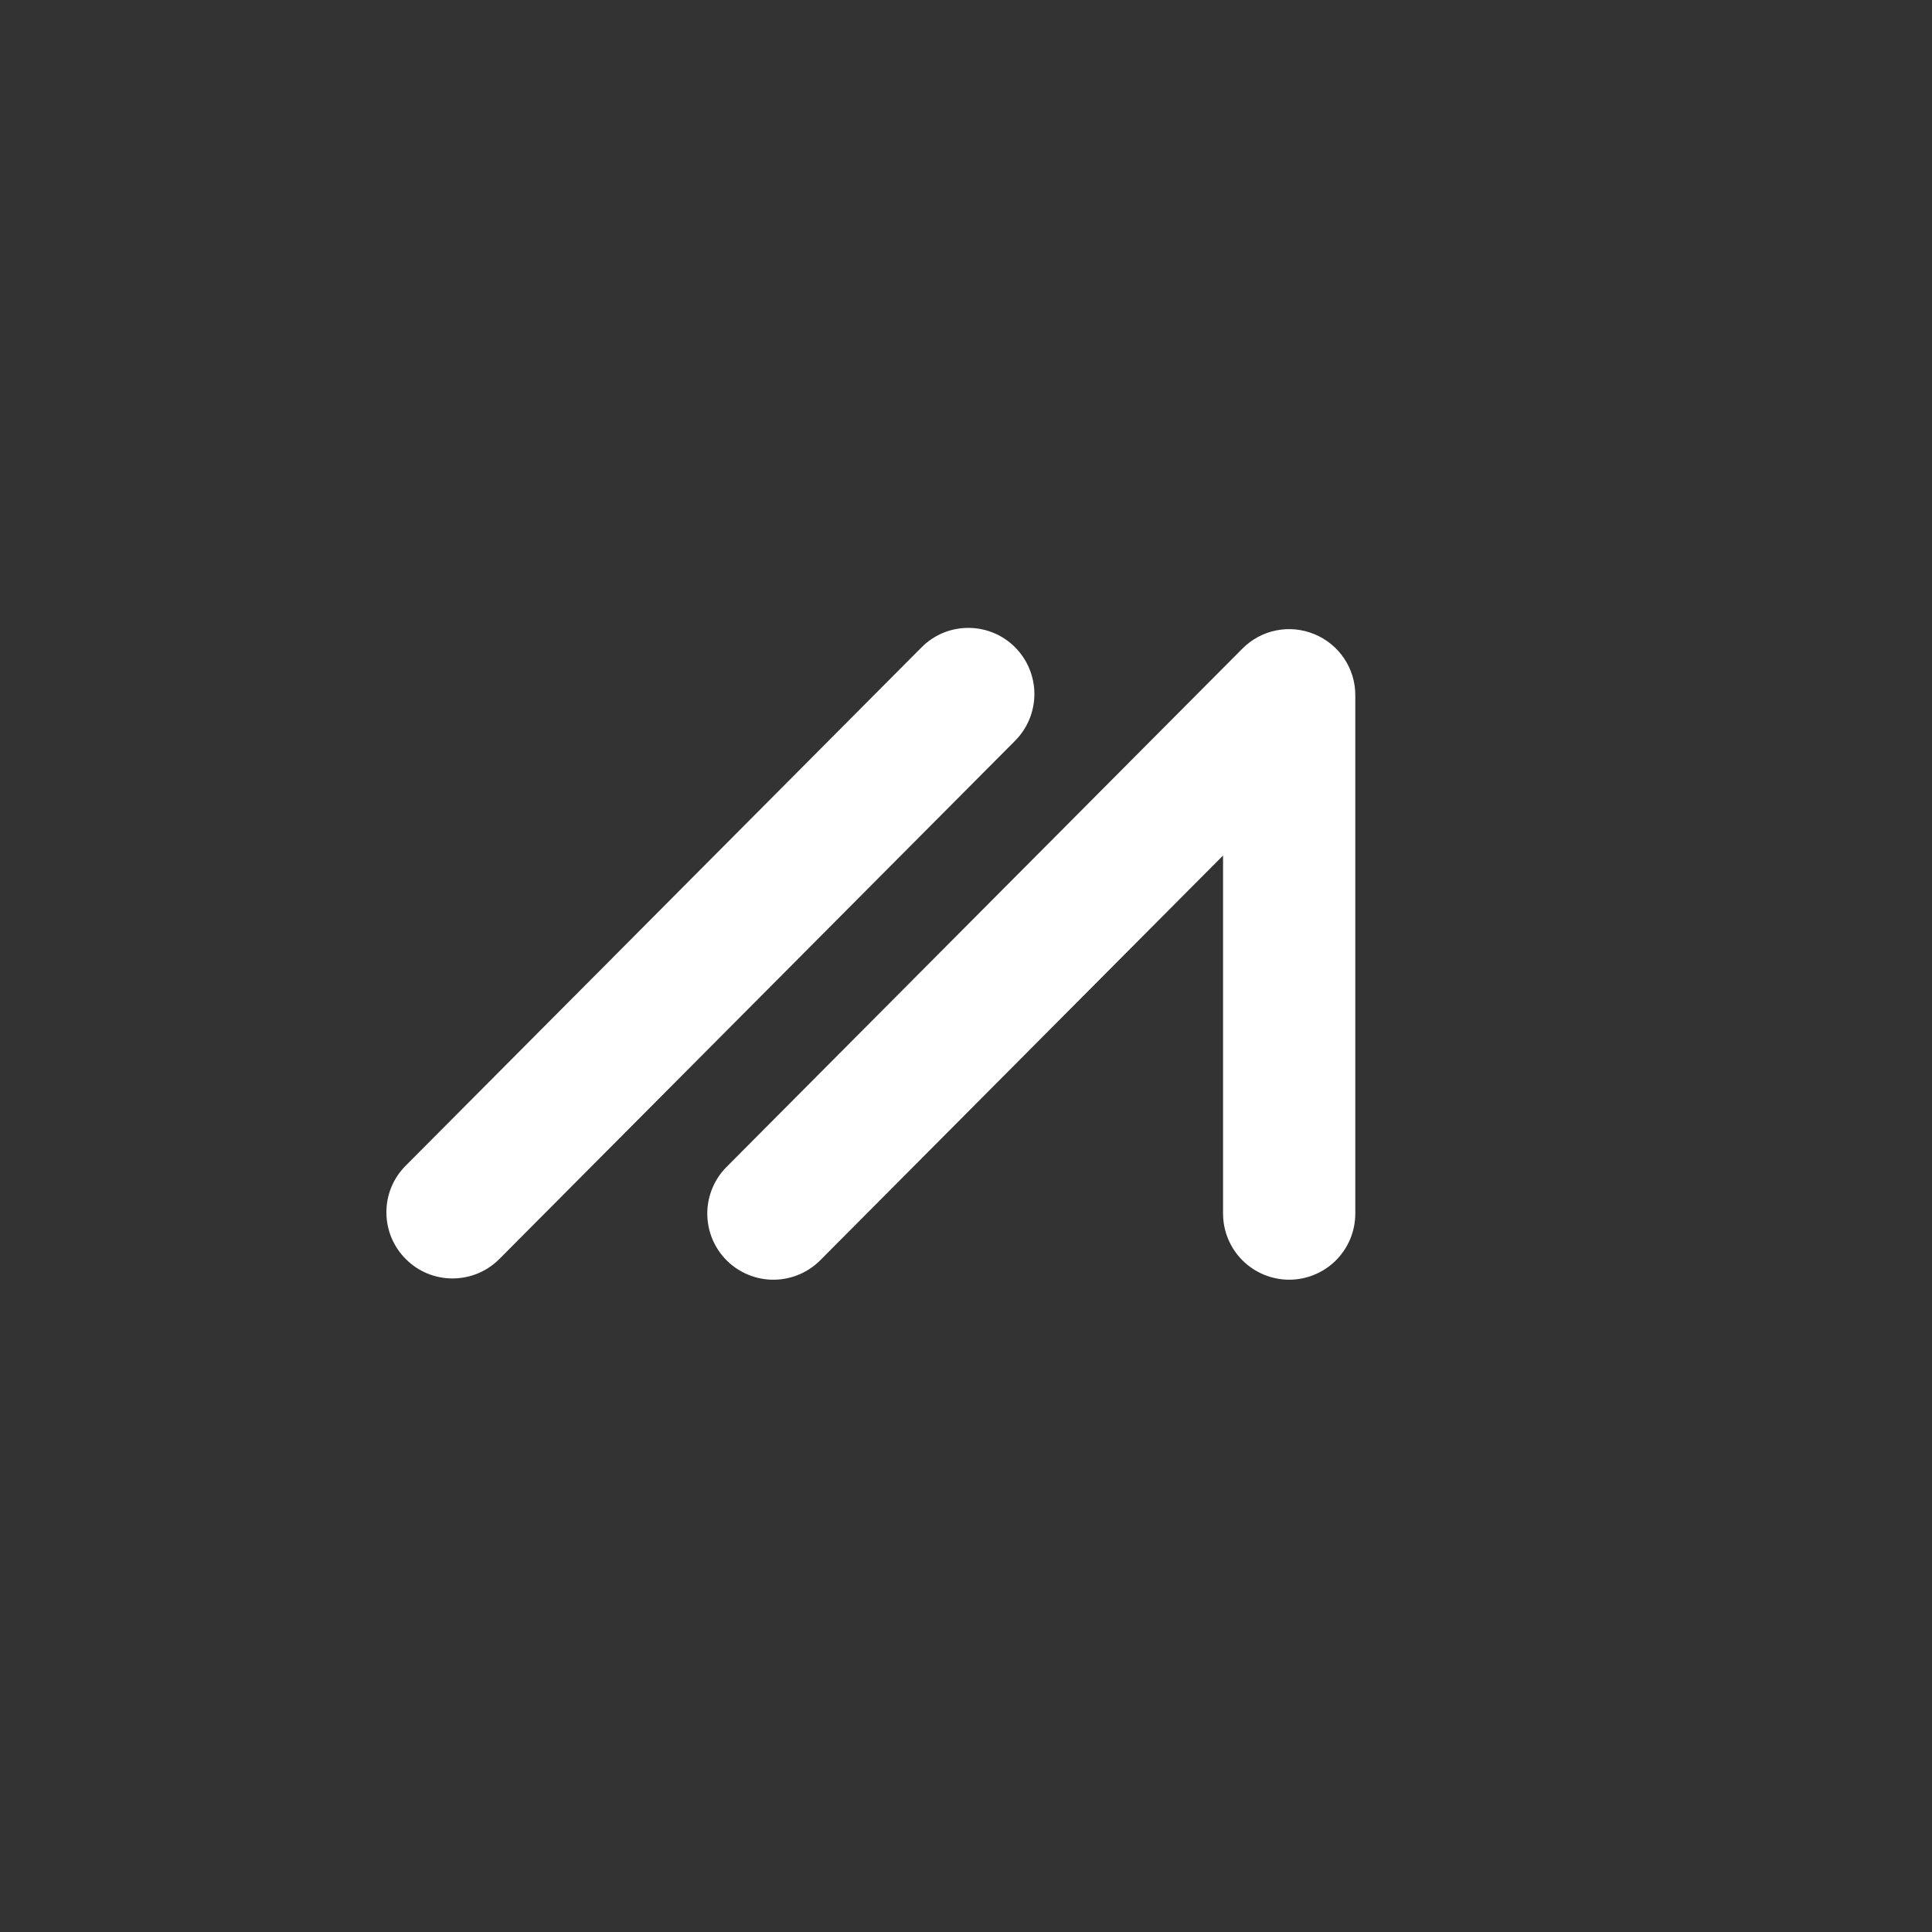
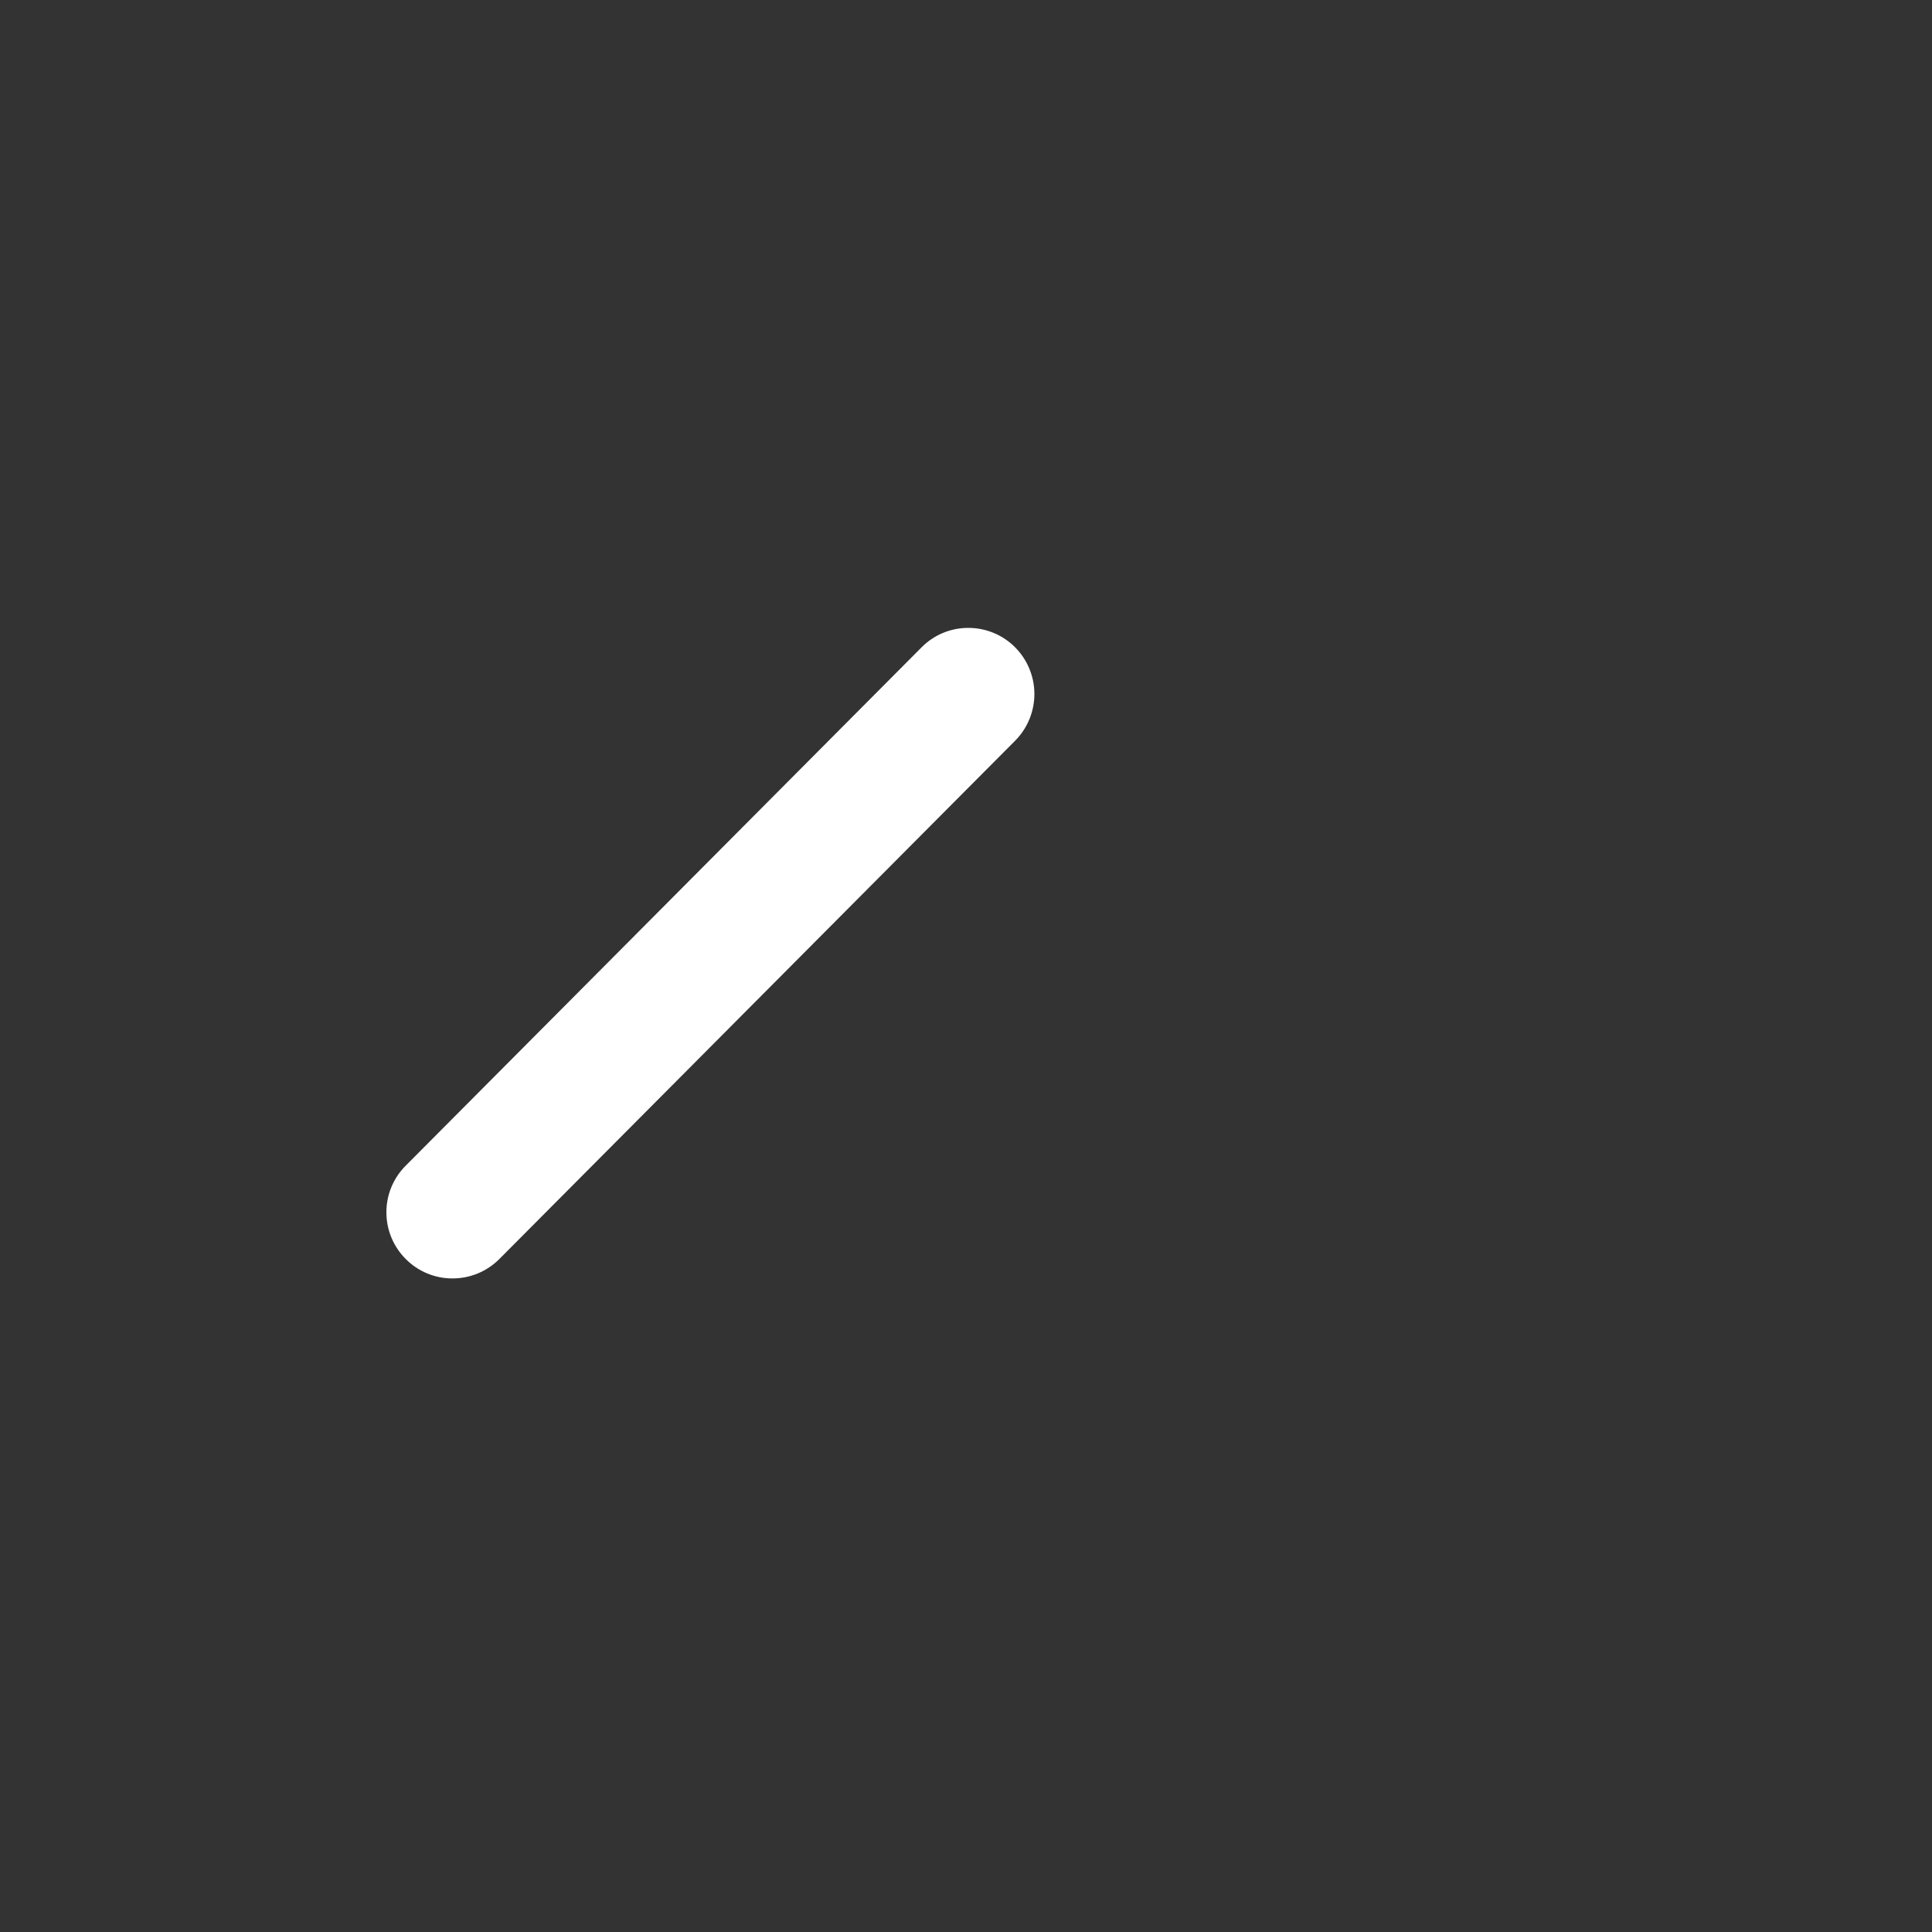
<svg xmlns="http://www.w3.org/2000/svg" width="80" height="80" viewBox="0 0 80 80" fill="none">
  <rect x="0" y="0" width="80" height="80" fill="#333333" stroke="none" />
  <path fill-rule="evenodd" clip-rule="evenodd" d="M42.028 26.798C41.774 26.544 41.473 26.343 41.141 26.206C40.809 26.069 40.454 25.999 40.095 26H40.088C39.728 26 39.372 26.071 39.041 26.21C38.709 26.349 38.408 26.553 38.156 26.809L16.798 48.269C16.544 48.523 16.342 48.825 16.205 49.157C16.068 49.489 15.998 49.846 16 50.205C16.002 50.936 16.289 51.623 16.807 52.139C17.06 52.393 17.361 52.594 17.692 52.731C18.023 52.868 18.379 52.938 18.737 52.937C19.47 52.937 20.161 52.65 20.679 52.131L42.036 30.67C42.547 30.155 42.833 29.458 42.832 28.732C42.83 28.007 42.541 27.311 42.028 26.798V26.798Z" fill="white" />
-   <path fill-rule="evenodd" clip-rule="evenodd" d="M54.428 26.261C53.927 26.052 53.376 25.997 52.844 26.104C52.312 26.211 51.824 26.474 51.443 26.86L30.083 48.322C29.571 48.837 29.285 49.534 29.287 50.26C29.289 50.986 29.579 51.682 30.093 52.194C30.608 52.706 31.306 52.992 32.032 52.99C32.758 52.988 33.454 52.697 33.966 52.183L50.644 35.425V50.252C50.645 50.978 50.933 51.674 51.447 52.188C51.96 52.701 52.656 52.989 53.382 52.99C54.108 52.989 54.804 52.701 55.318 52.188C55.831 51.674 56.12 50.978 56.12 50.252V28.792C56.122 28.25 55.962 27.719 55.66 27.268C55.359 26.818 54.93 26.467 54.428 26.261V26.261Z" fill="white" />
</svg>